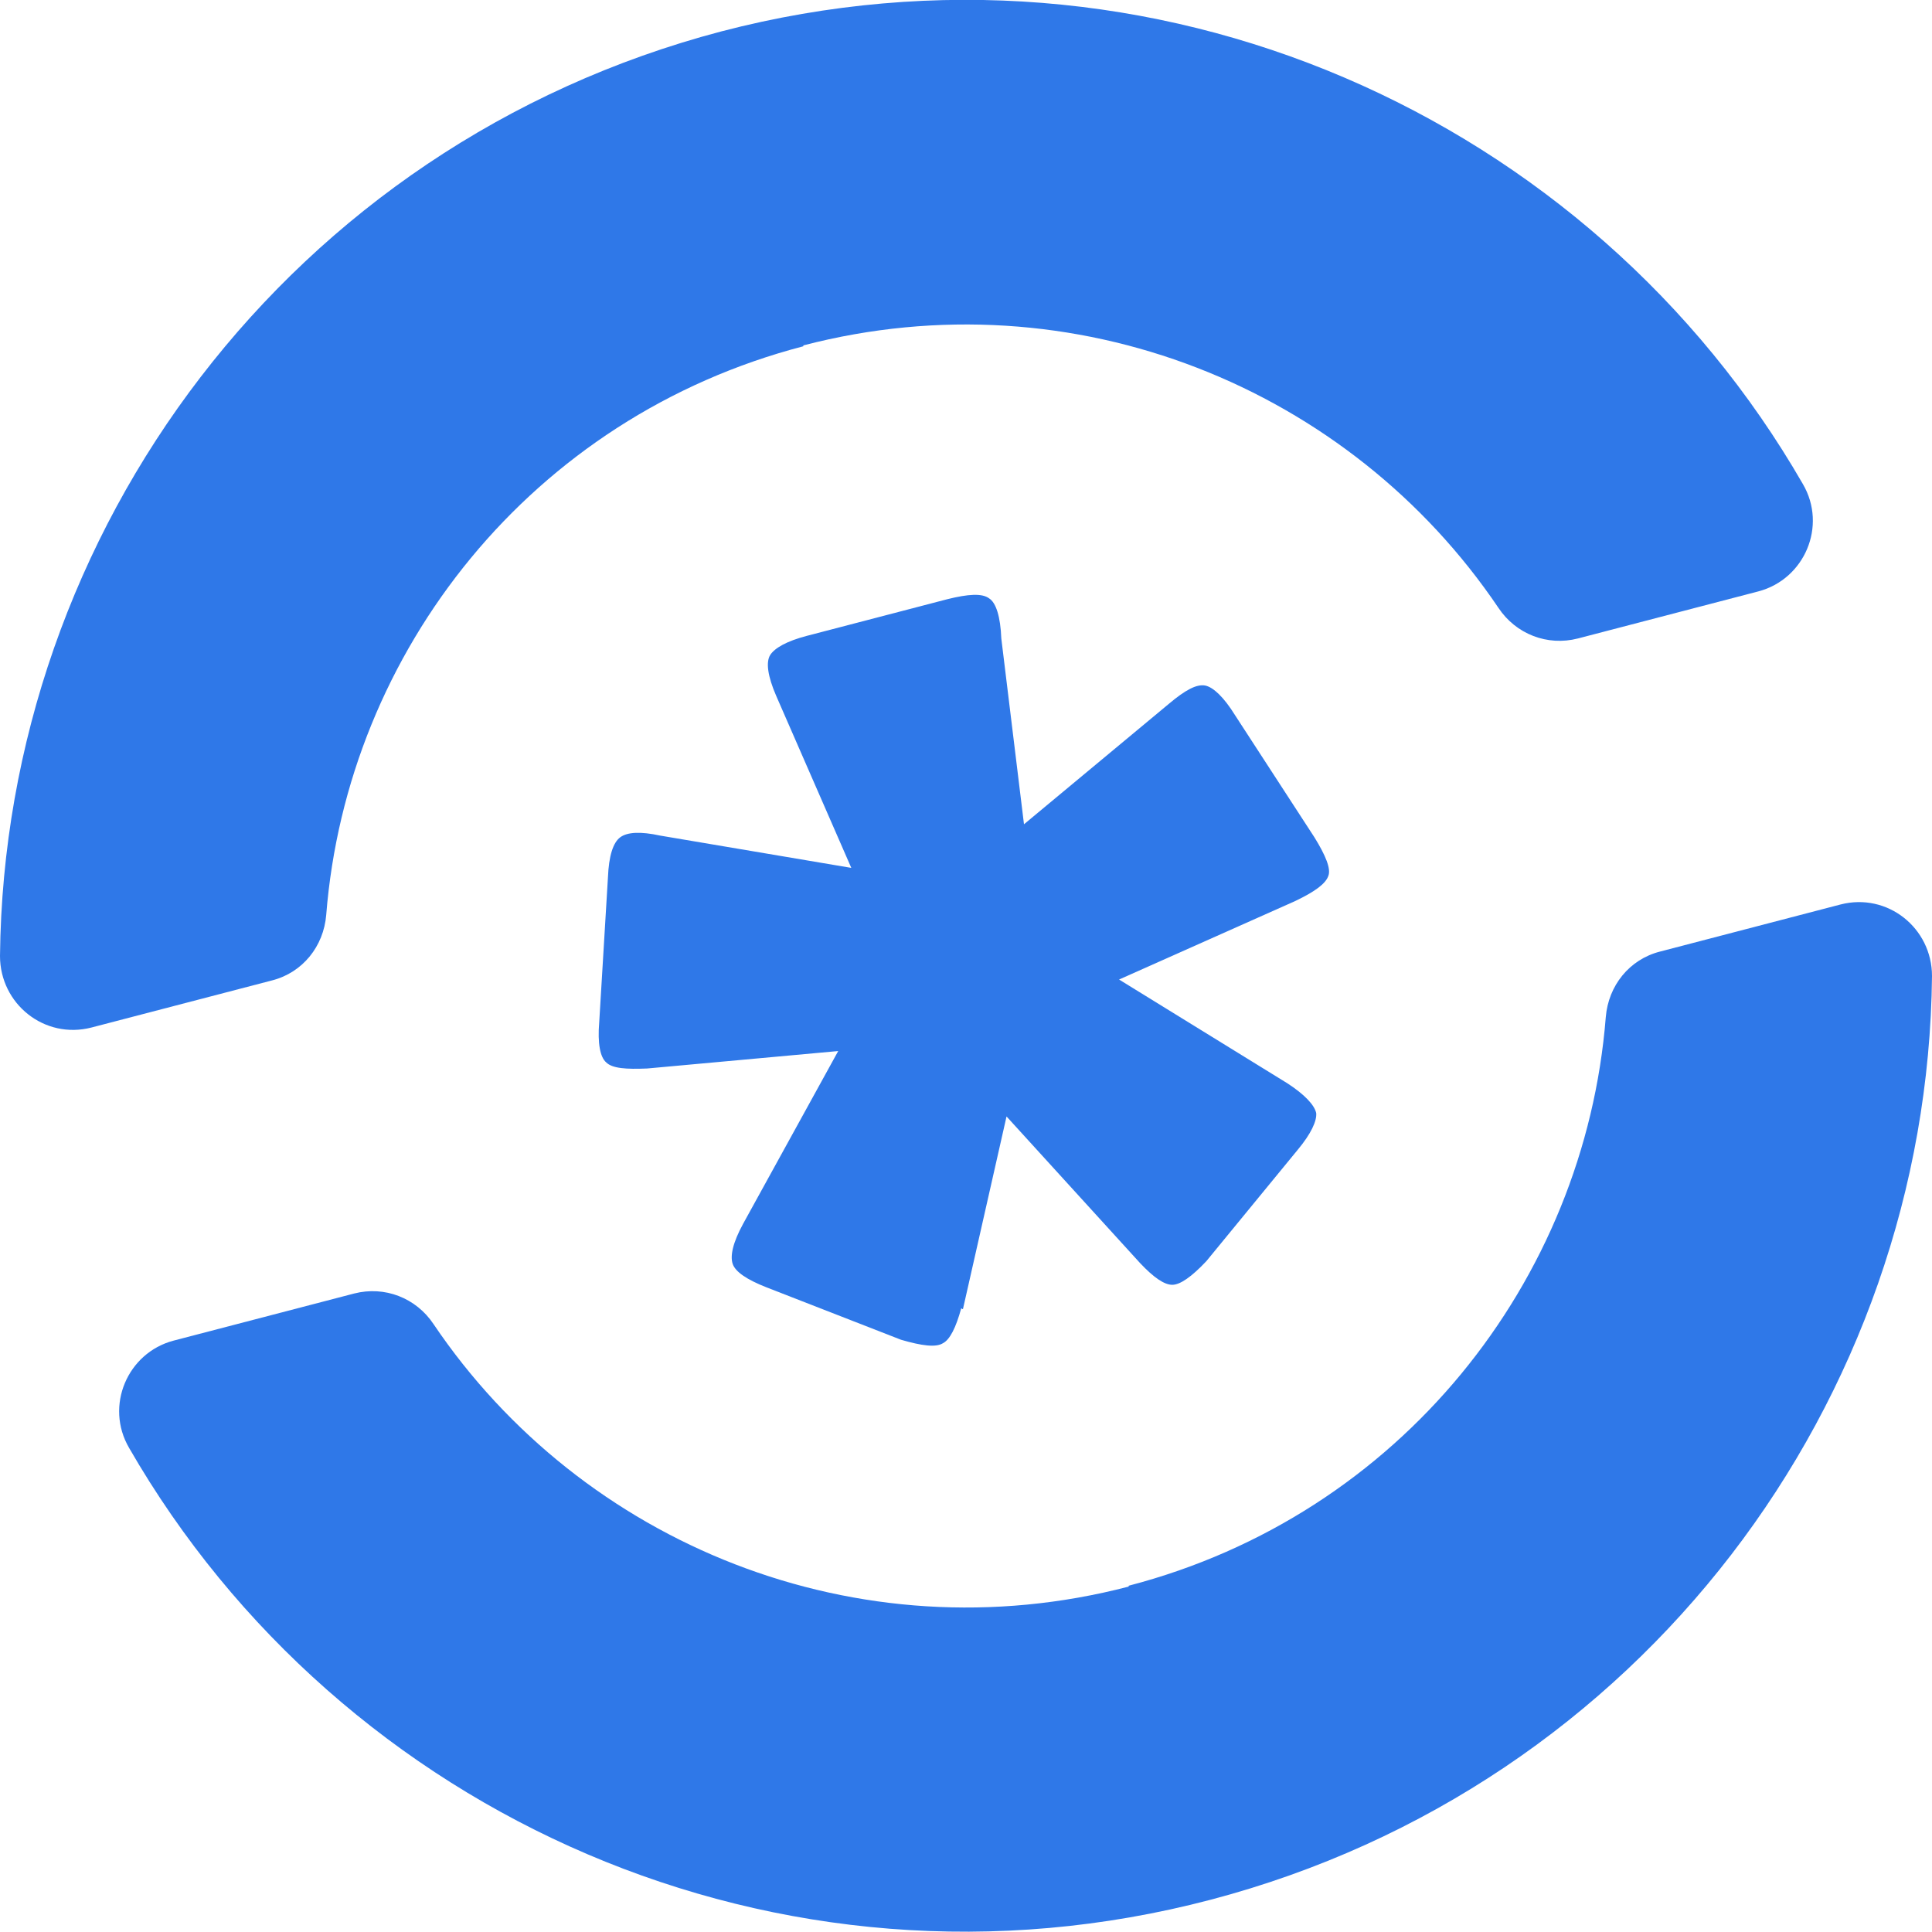
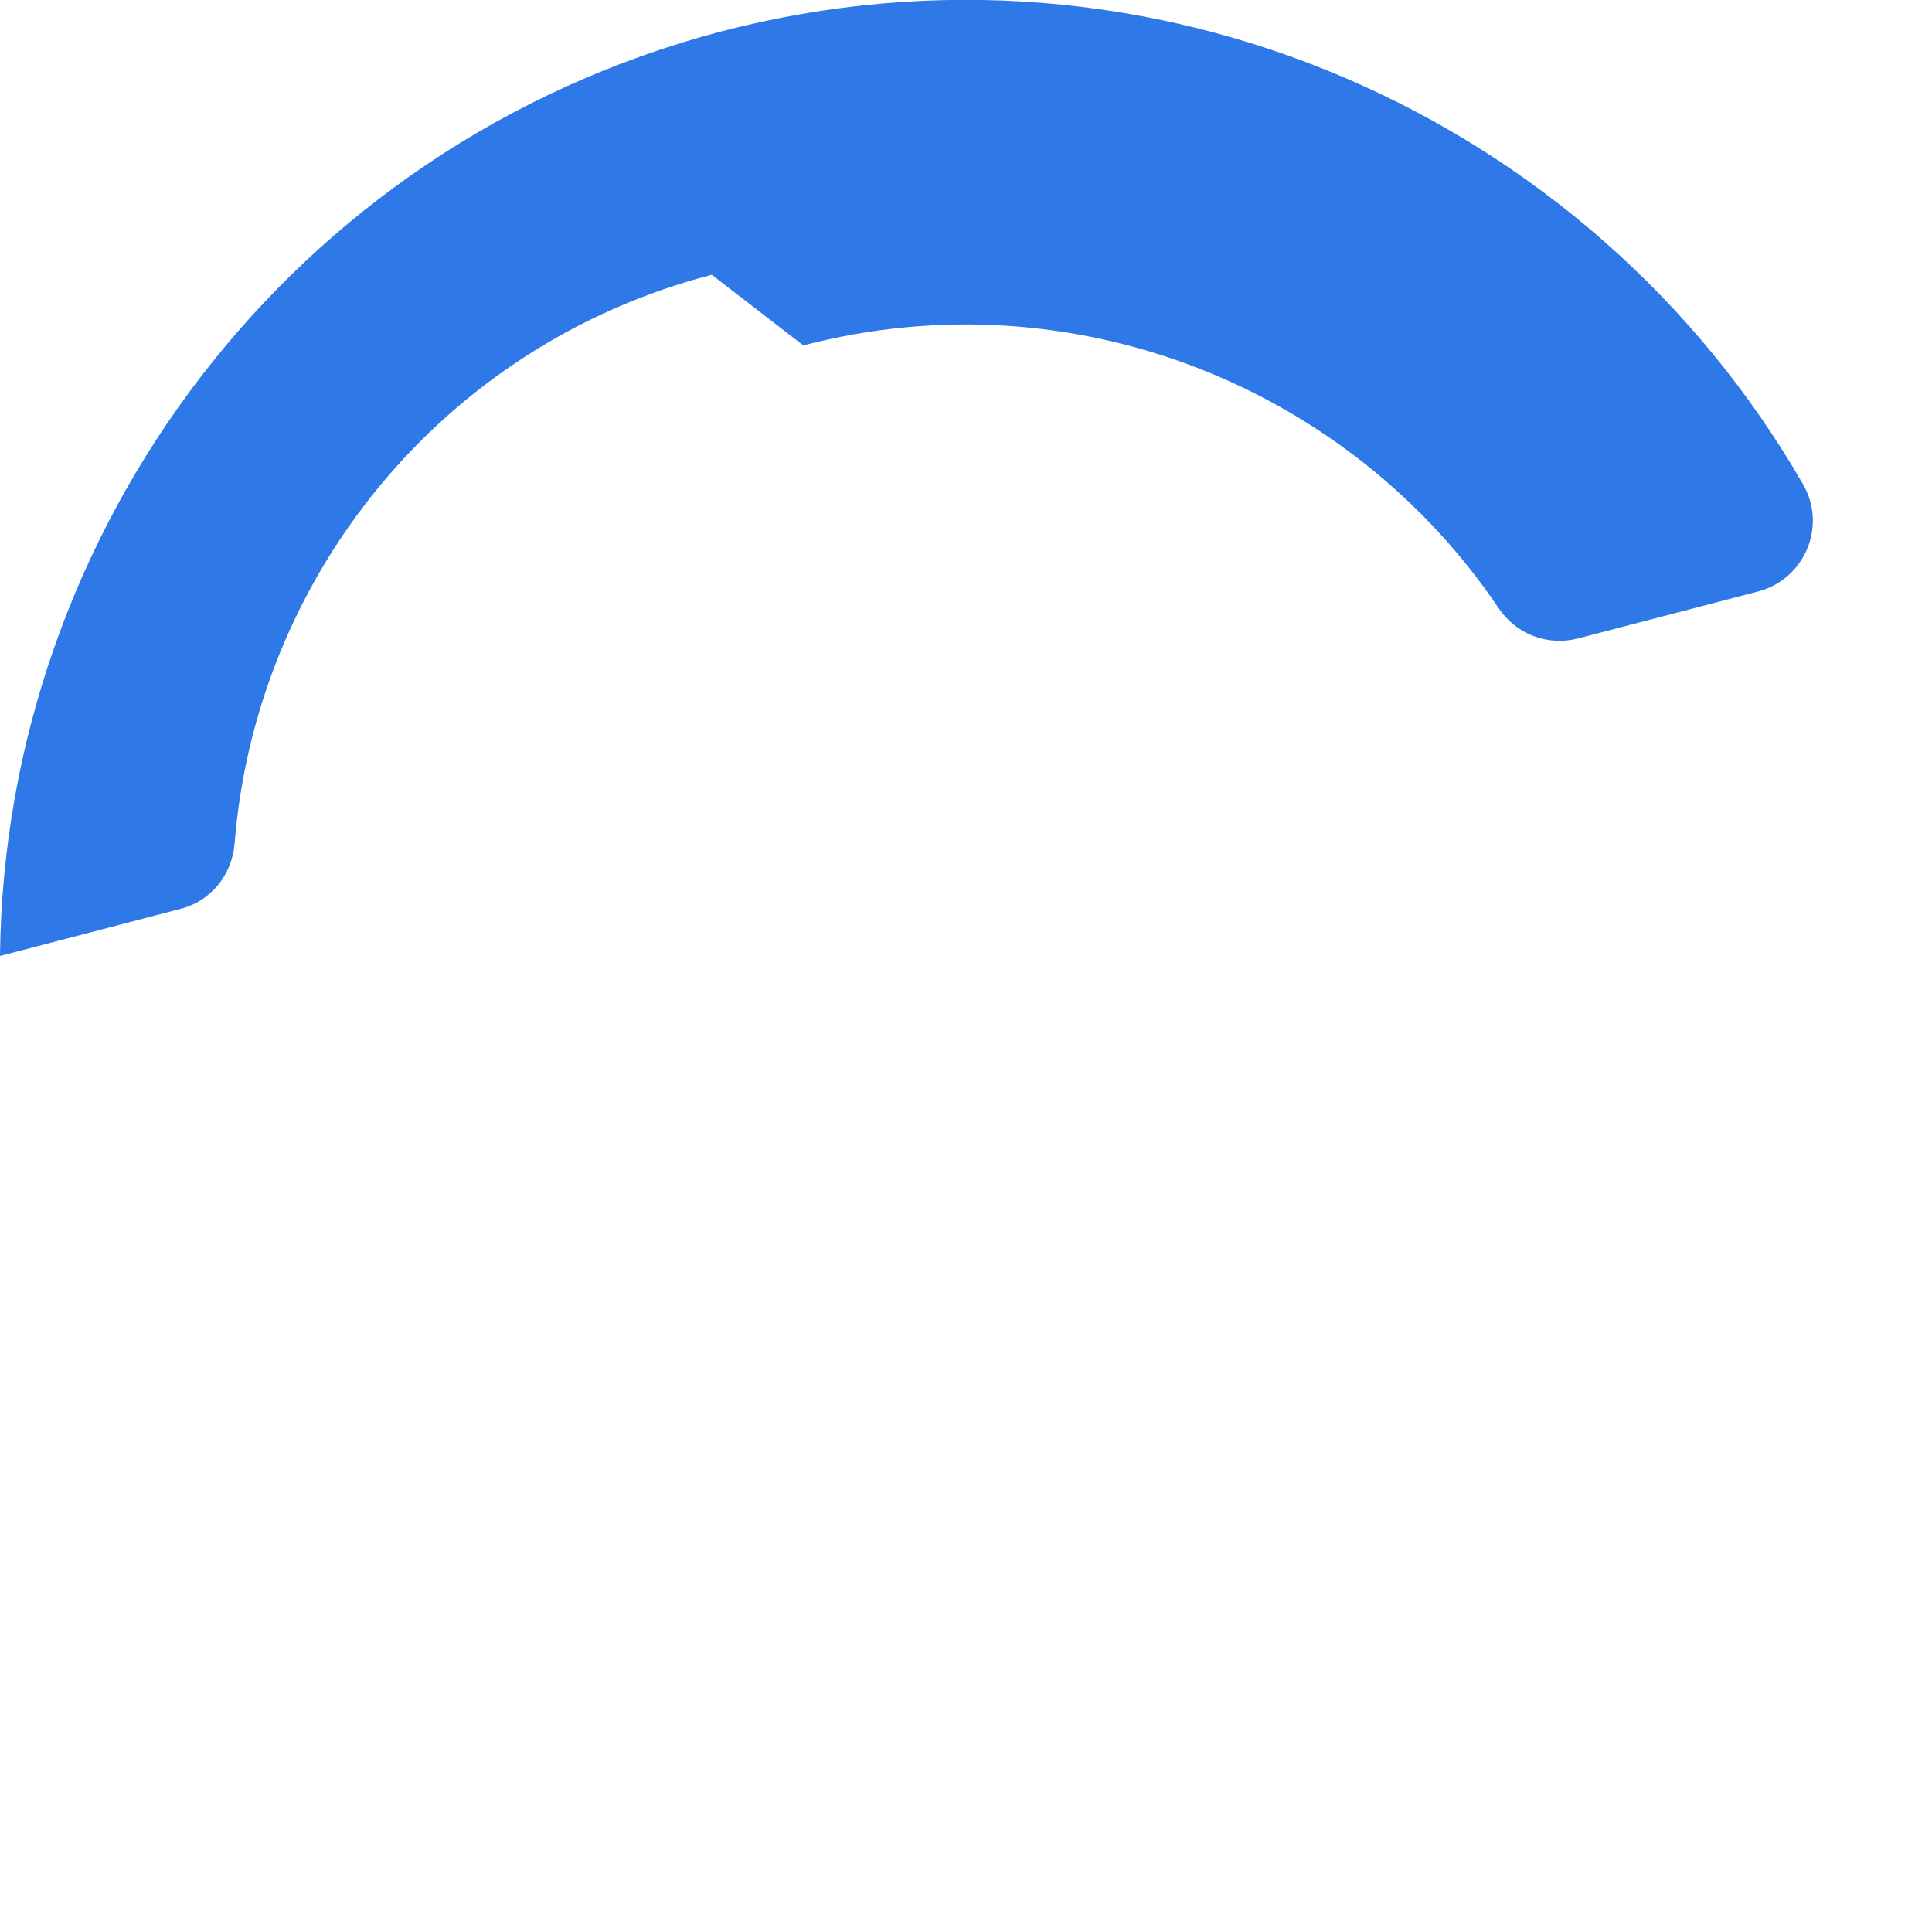
<svg xmlns="http://www.w3.org/2000/svg" id="Camada_2" viewBox="0 0 22.15 22.15">
  <defs>
    <style>.cls-1{fill:#2f78e8;}</style>
  </defs>
  <g id="Layer_1">
-     <path class="cls-1" d="M12.94,18.19c-3.11.81-6.27-.49-7.97-3.01-.2-.3-.56-.44-.91-.35l-2.07.54c-.53.14-.79.75-.51,1.23,2.43,4.22,7.46,6.48,12.4,5.18s8.22-5.72,8.27-10.59c0-.55-.51-.96-1.05-.82l-2.07.54c-.35.09-.59.39-.62.75-.24,3.03-2.36,5.71-5.47,6.52Z" />
-     <path class="cls-1" d="M9.21,3.96c3.11-.81,6.27.49,7.97,3.01.2.3.56.44.91.35l2.07-.54c.53-.14.79-.75.51-1.23C18.24,1.33,13.21-.93,8.27.36,3.33,1.66.05,6.09,0,10.96c0,.55.51.96,1.05.82l2.07-.54c.35-.09.59-.39.62-.75.24-3.03,2.36-5.71,5.47-6.52Z" />
-     <path class="cls-1" d="M11.02,15c-.06.22-.13.36-.21.4-.08.05-.24.03-.48-.04l-1.54-.6c-.23-.09-.36-.18-.39-.27-.03-.09,0-.24.12-.46l1.09-1.98-2.19.2c-.24.01-.4,0-.47-.07-.07-.06-.1-.22-.08-.46l.1-1.66c.01-.25.06-.4.14-.46.08-.06.23-.07.46-.02l2.19.37-.86-1.97c-.1-.23-.12-.39-.07-.47s.19-.16.42-.22l1.61-.42c.24-.06.4-.07.48-.01.08.05.13.21.14.46l.26,2.13,1.66-1.38c.19-.16.32-.23.42-.21.09.02.21.13.34.34l.91,1.4c.13.21.19.36.16.44-.03.09-.15.18-.38.29l-2.02.9,1.93,1.19c.2.13.31.25.33.34.01.09-.06.24-.21.42l-1.05,1.28c-.17.18-.3.27-.39.27-.09,0-.21-.08-.37-.25l-1.53-1.68-.5,2.21Z" />
+     <path class="cls-1" d="M9.21,3.96c3.11-.81,6.27.49,7.97,3.01.2.3.56.44.91.35l2.07-.54c.53-.14.79-.75.51-1.23C18.24,1.33,13.21-.93,8.27.36,3.33,1.66.05,6.09,0,10.96l2.07-.54c.35-.09.59-.39.62-.75.24-3.03,2.36-5.71,5.47-6.52Z" />
  </g>
</svg>